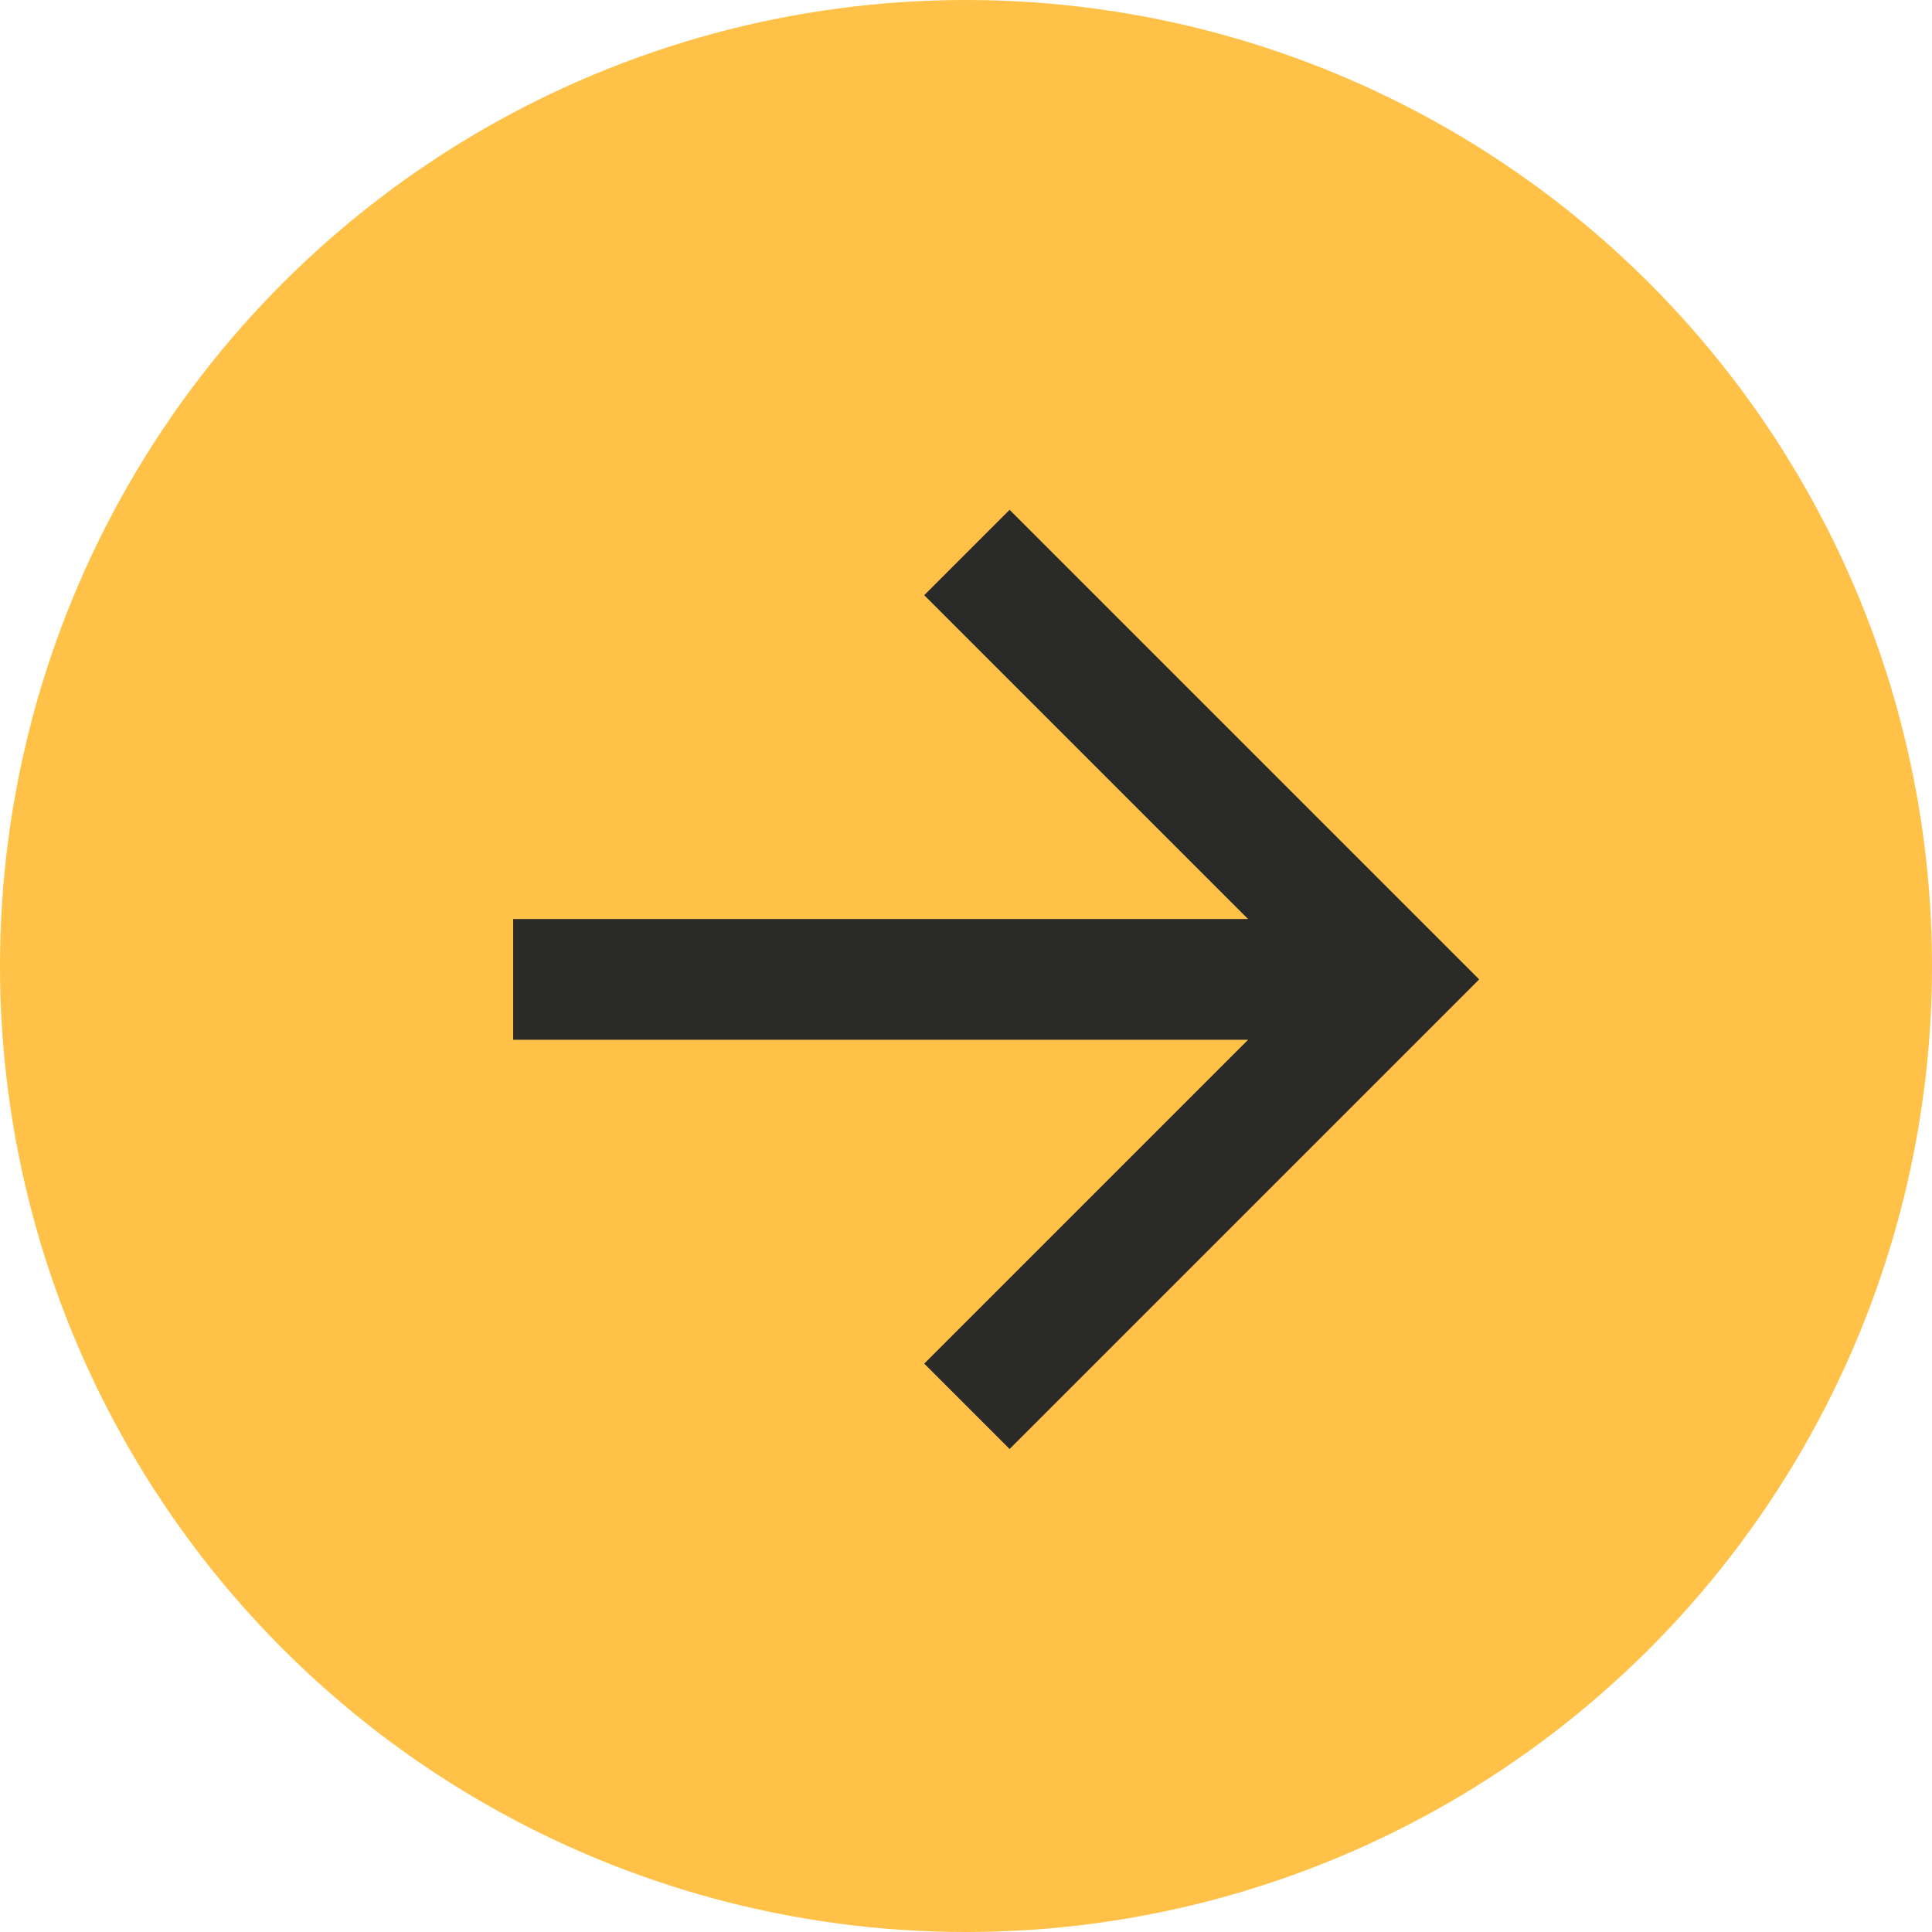
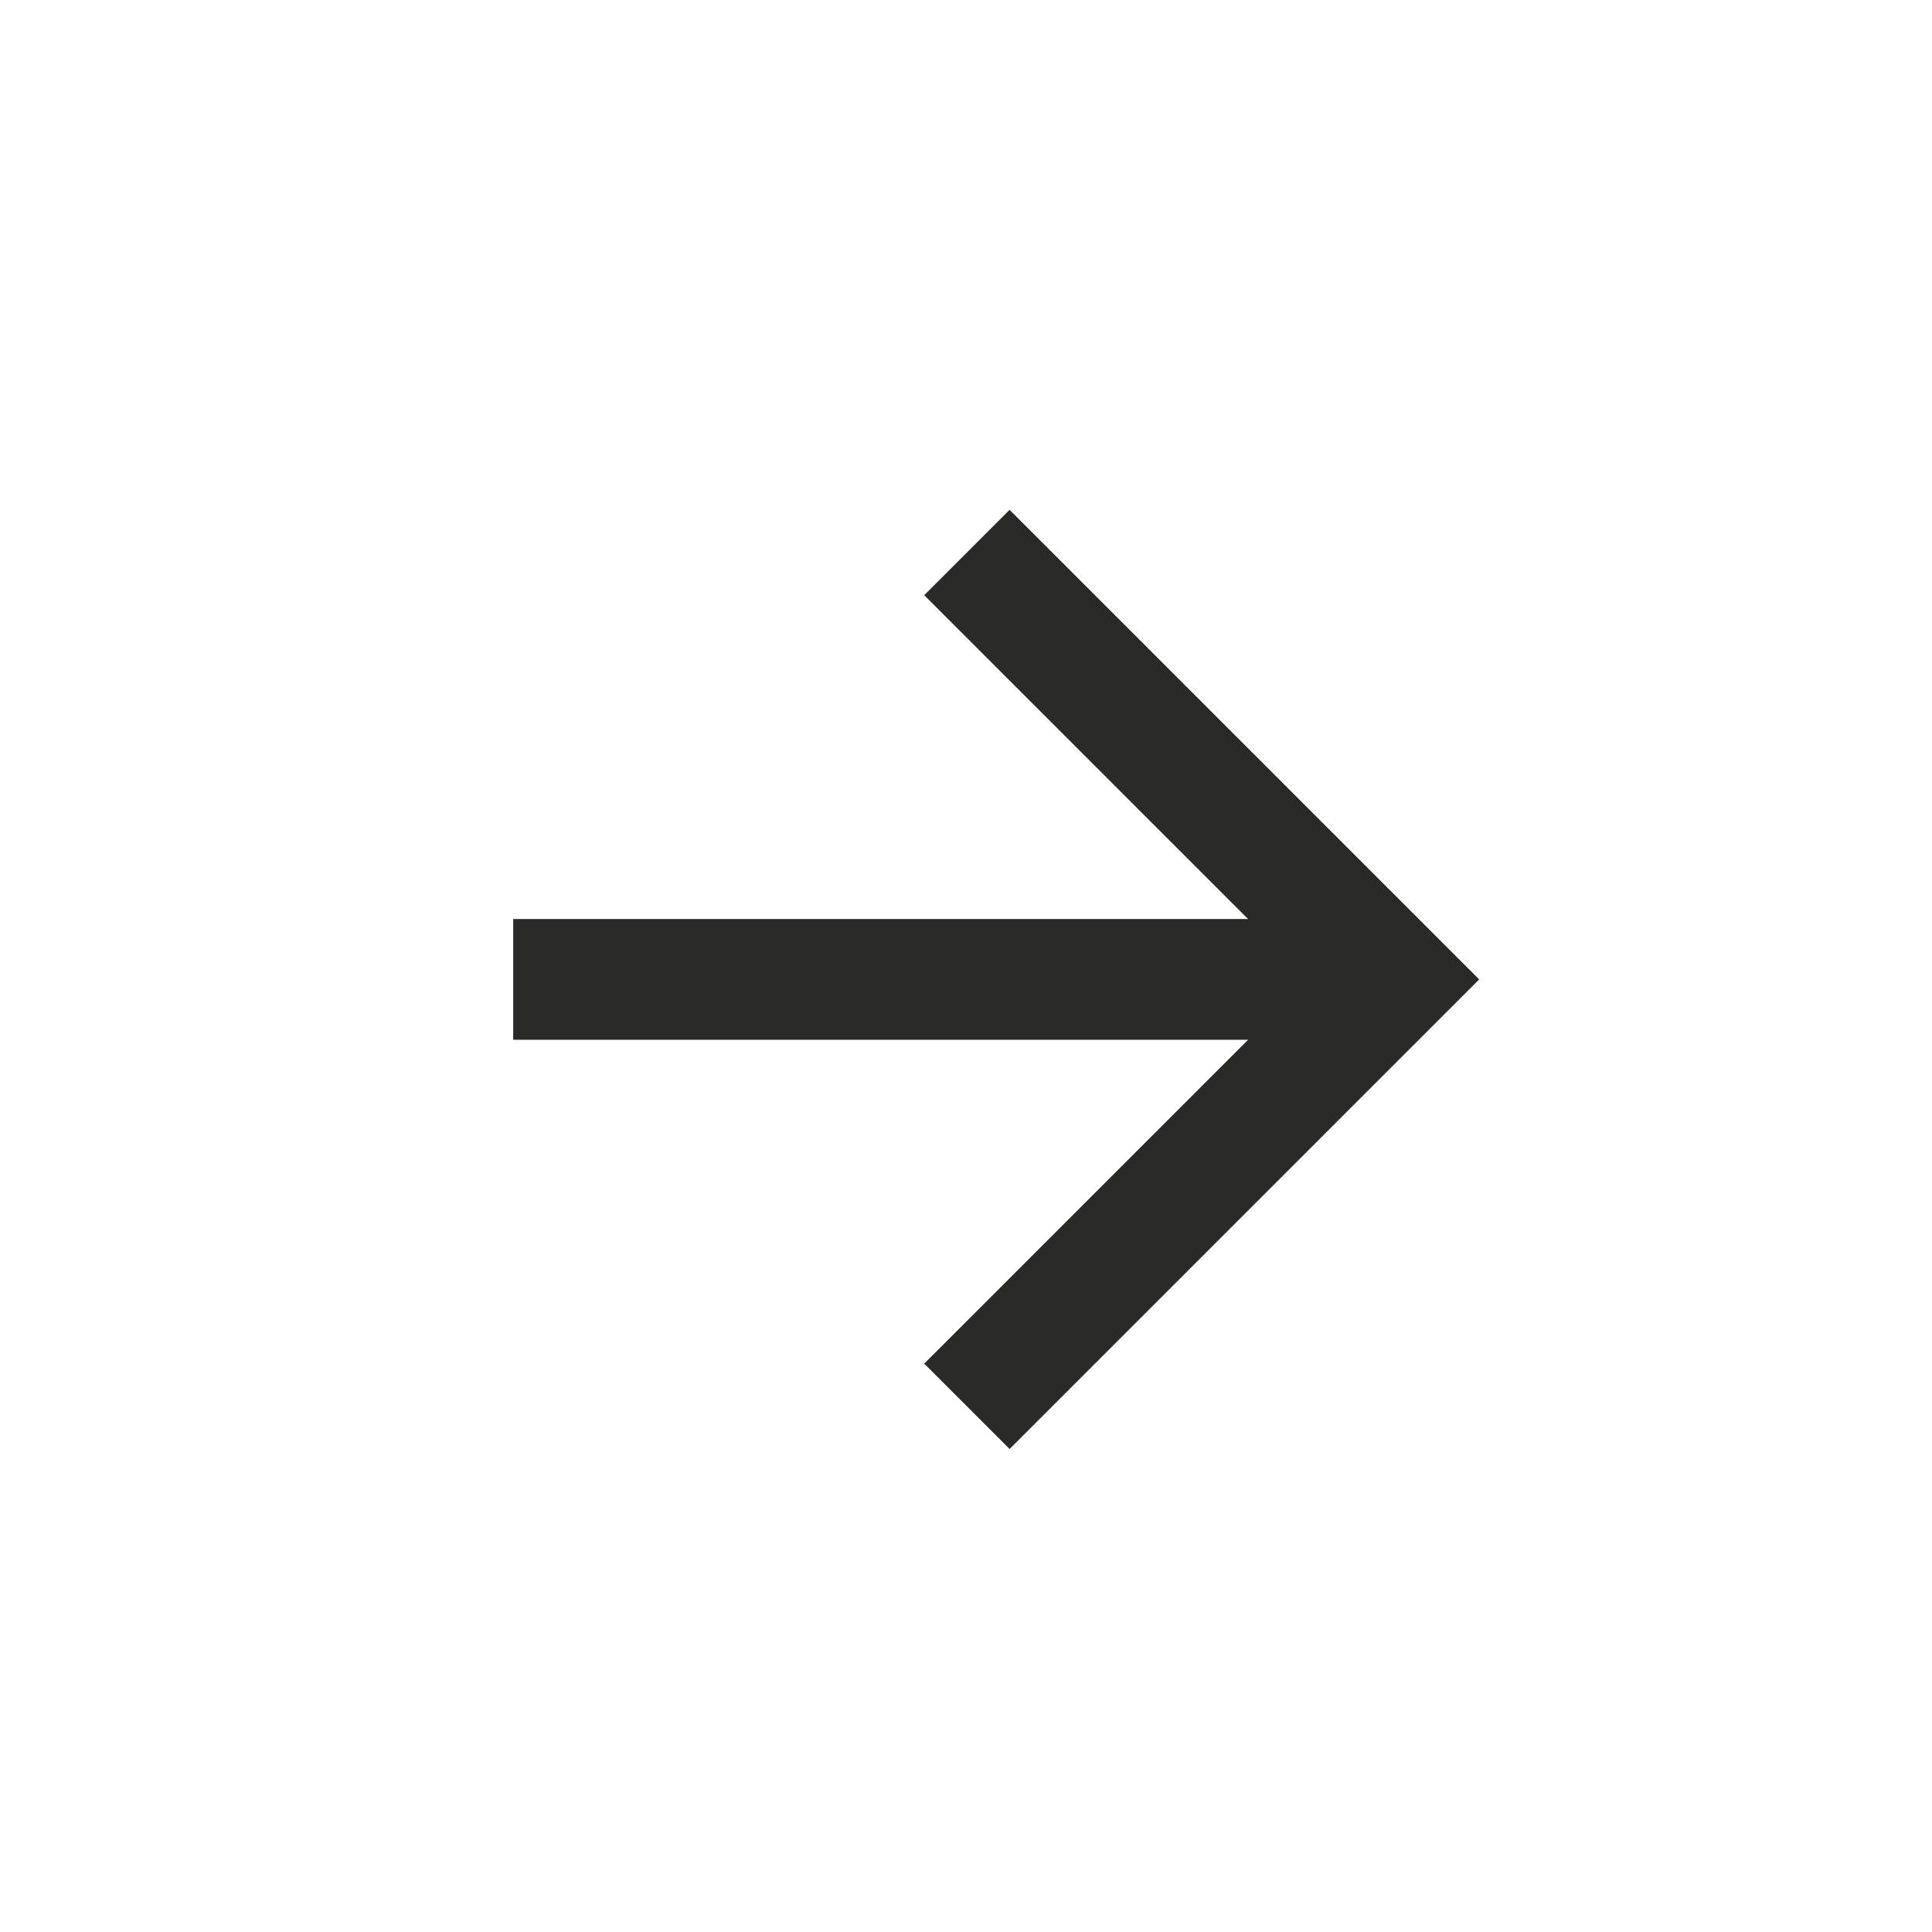
<svg xmlns="http://www.w3.org/2000/svg" width="64" height="64" viewBox="0 0 64 64" fill="none">
-   <circle cx="32" cy="32" r="32" transform="rotate(-90 32 32)" fill="#FFC147" />
  <path d="M41.344 30.444L30.616 19.716L33.444 16.888L49 32.444L33.444 48L30.616 45.172L41.344 34.444L17 34.444L17 30.444L41.344 30.444Z" fill="#2A2A29" />
</svg>